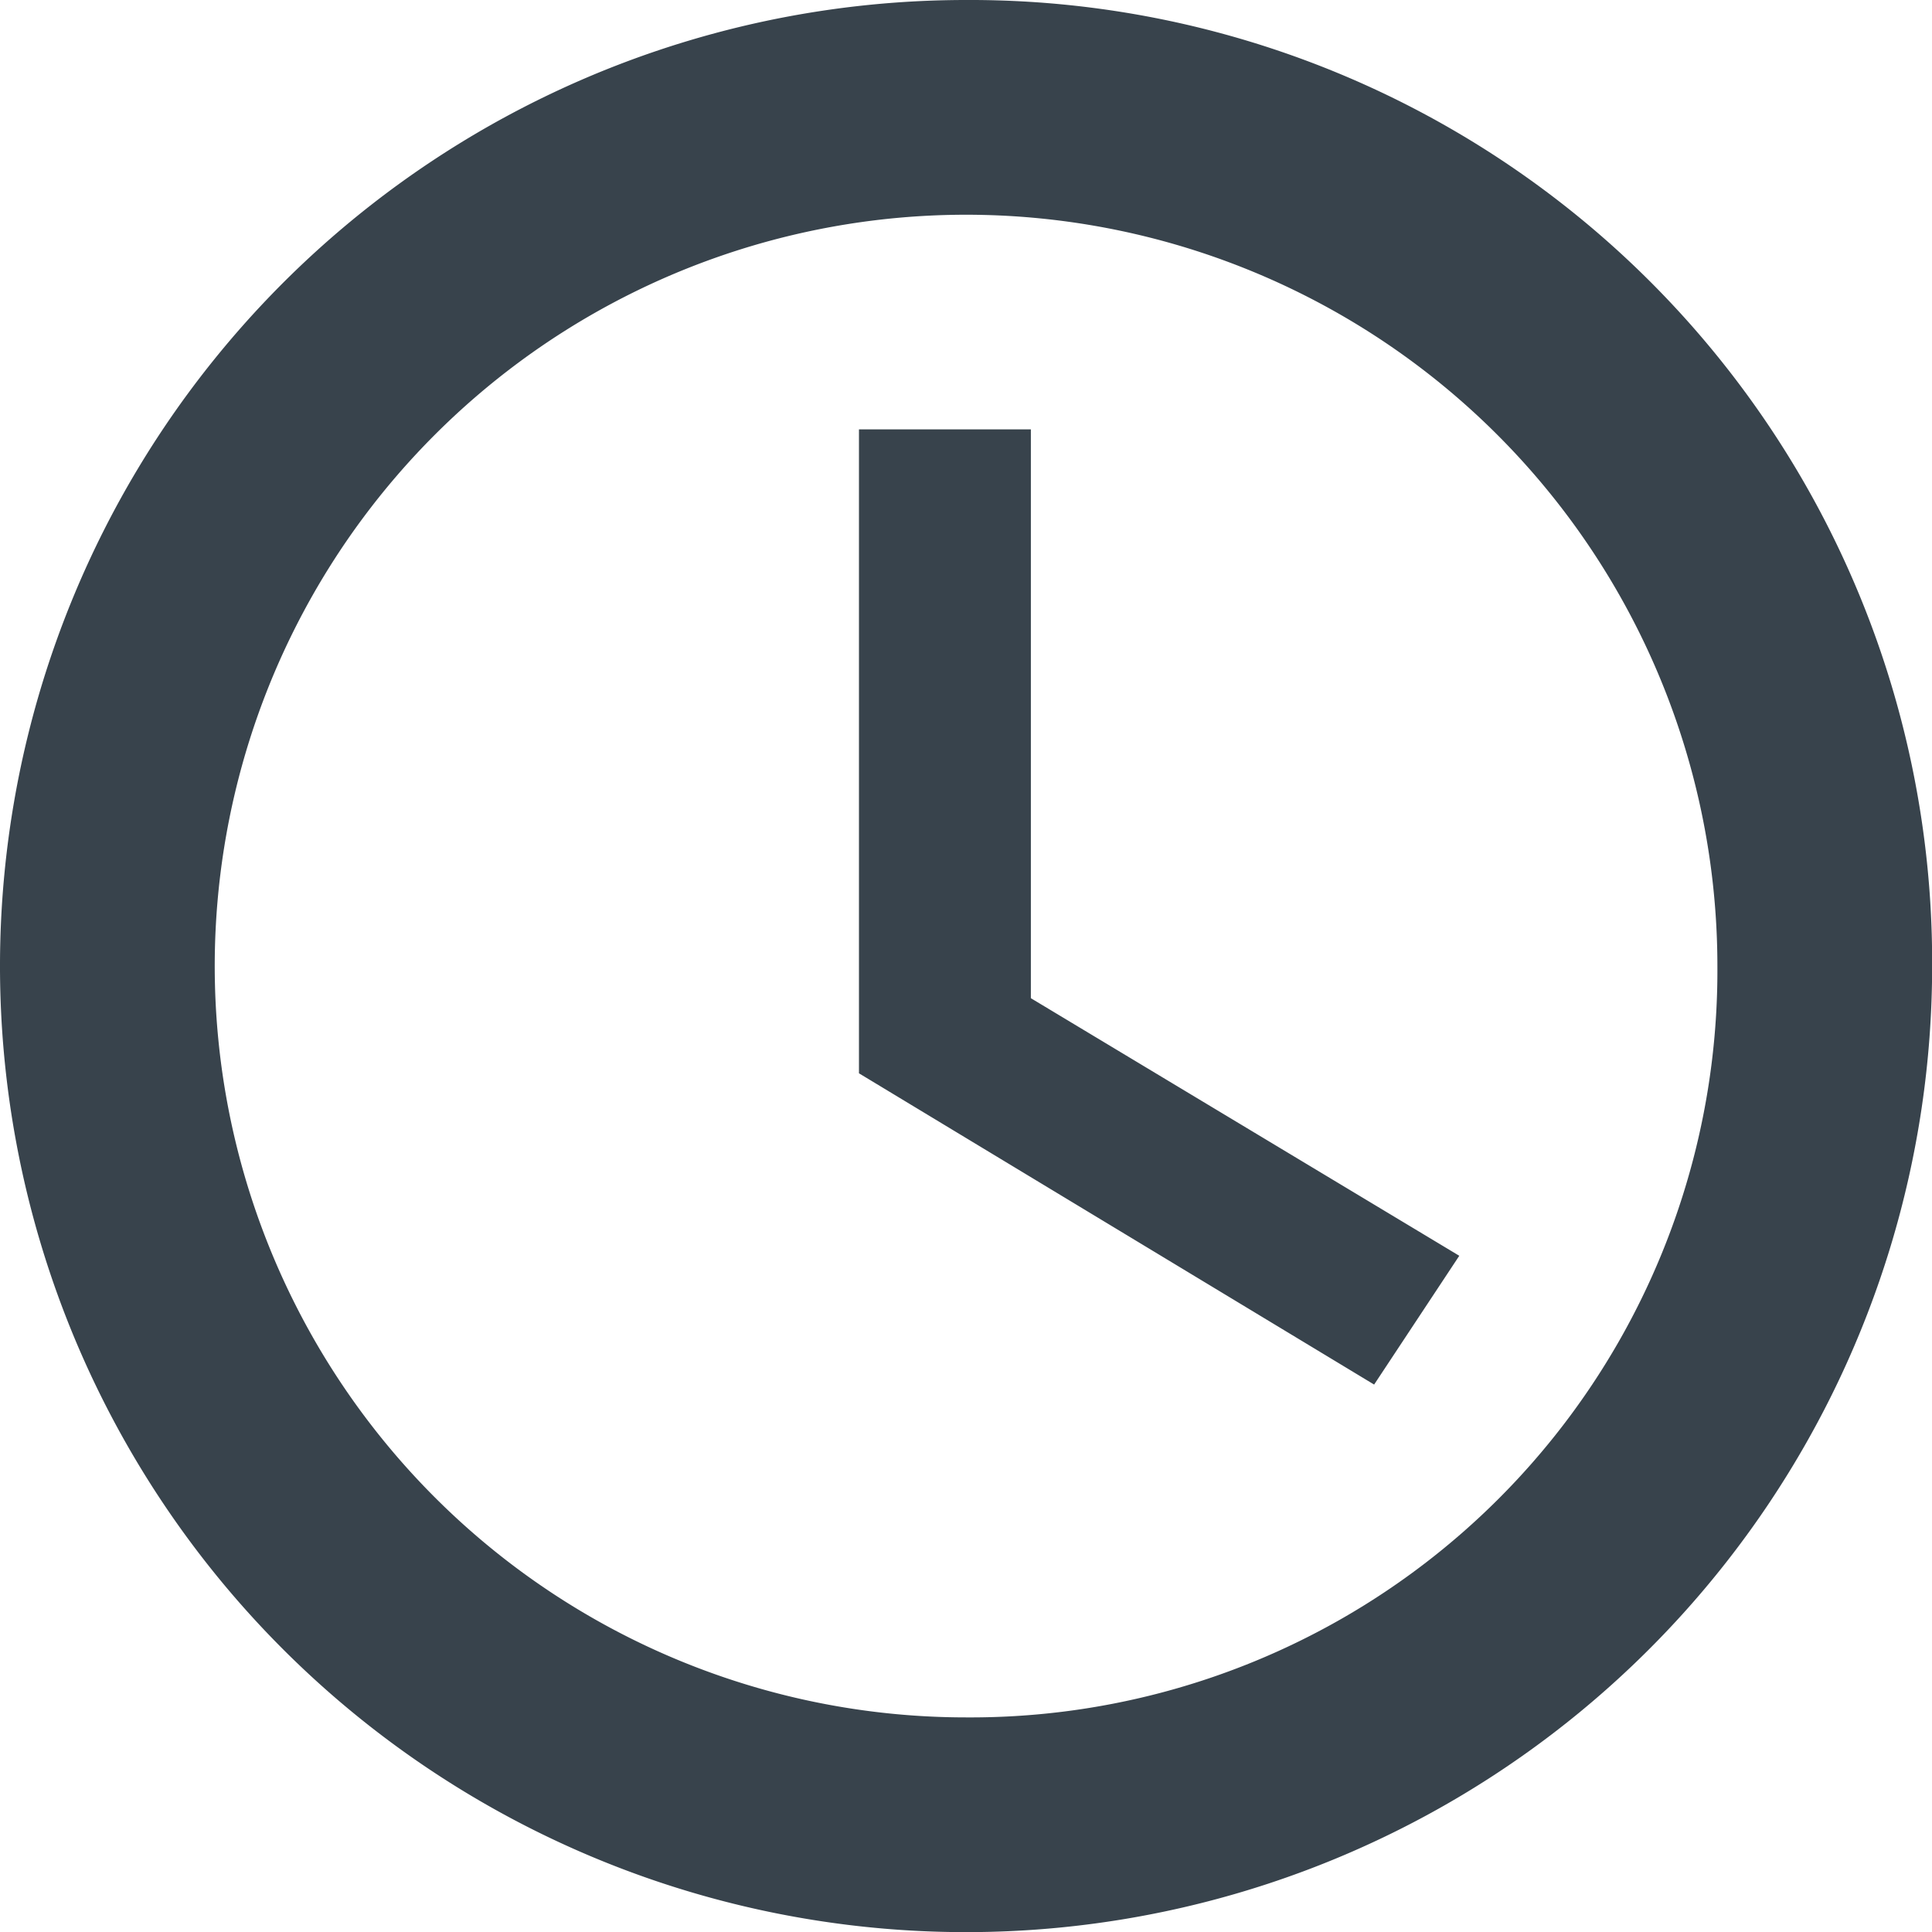
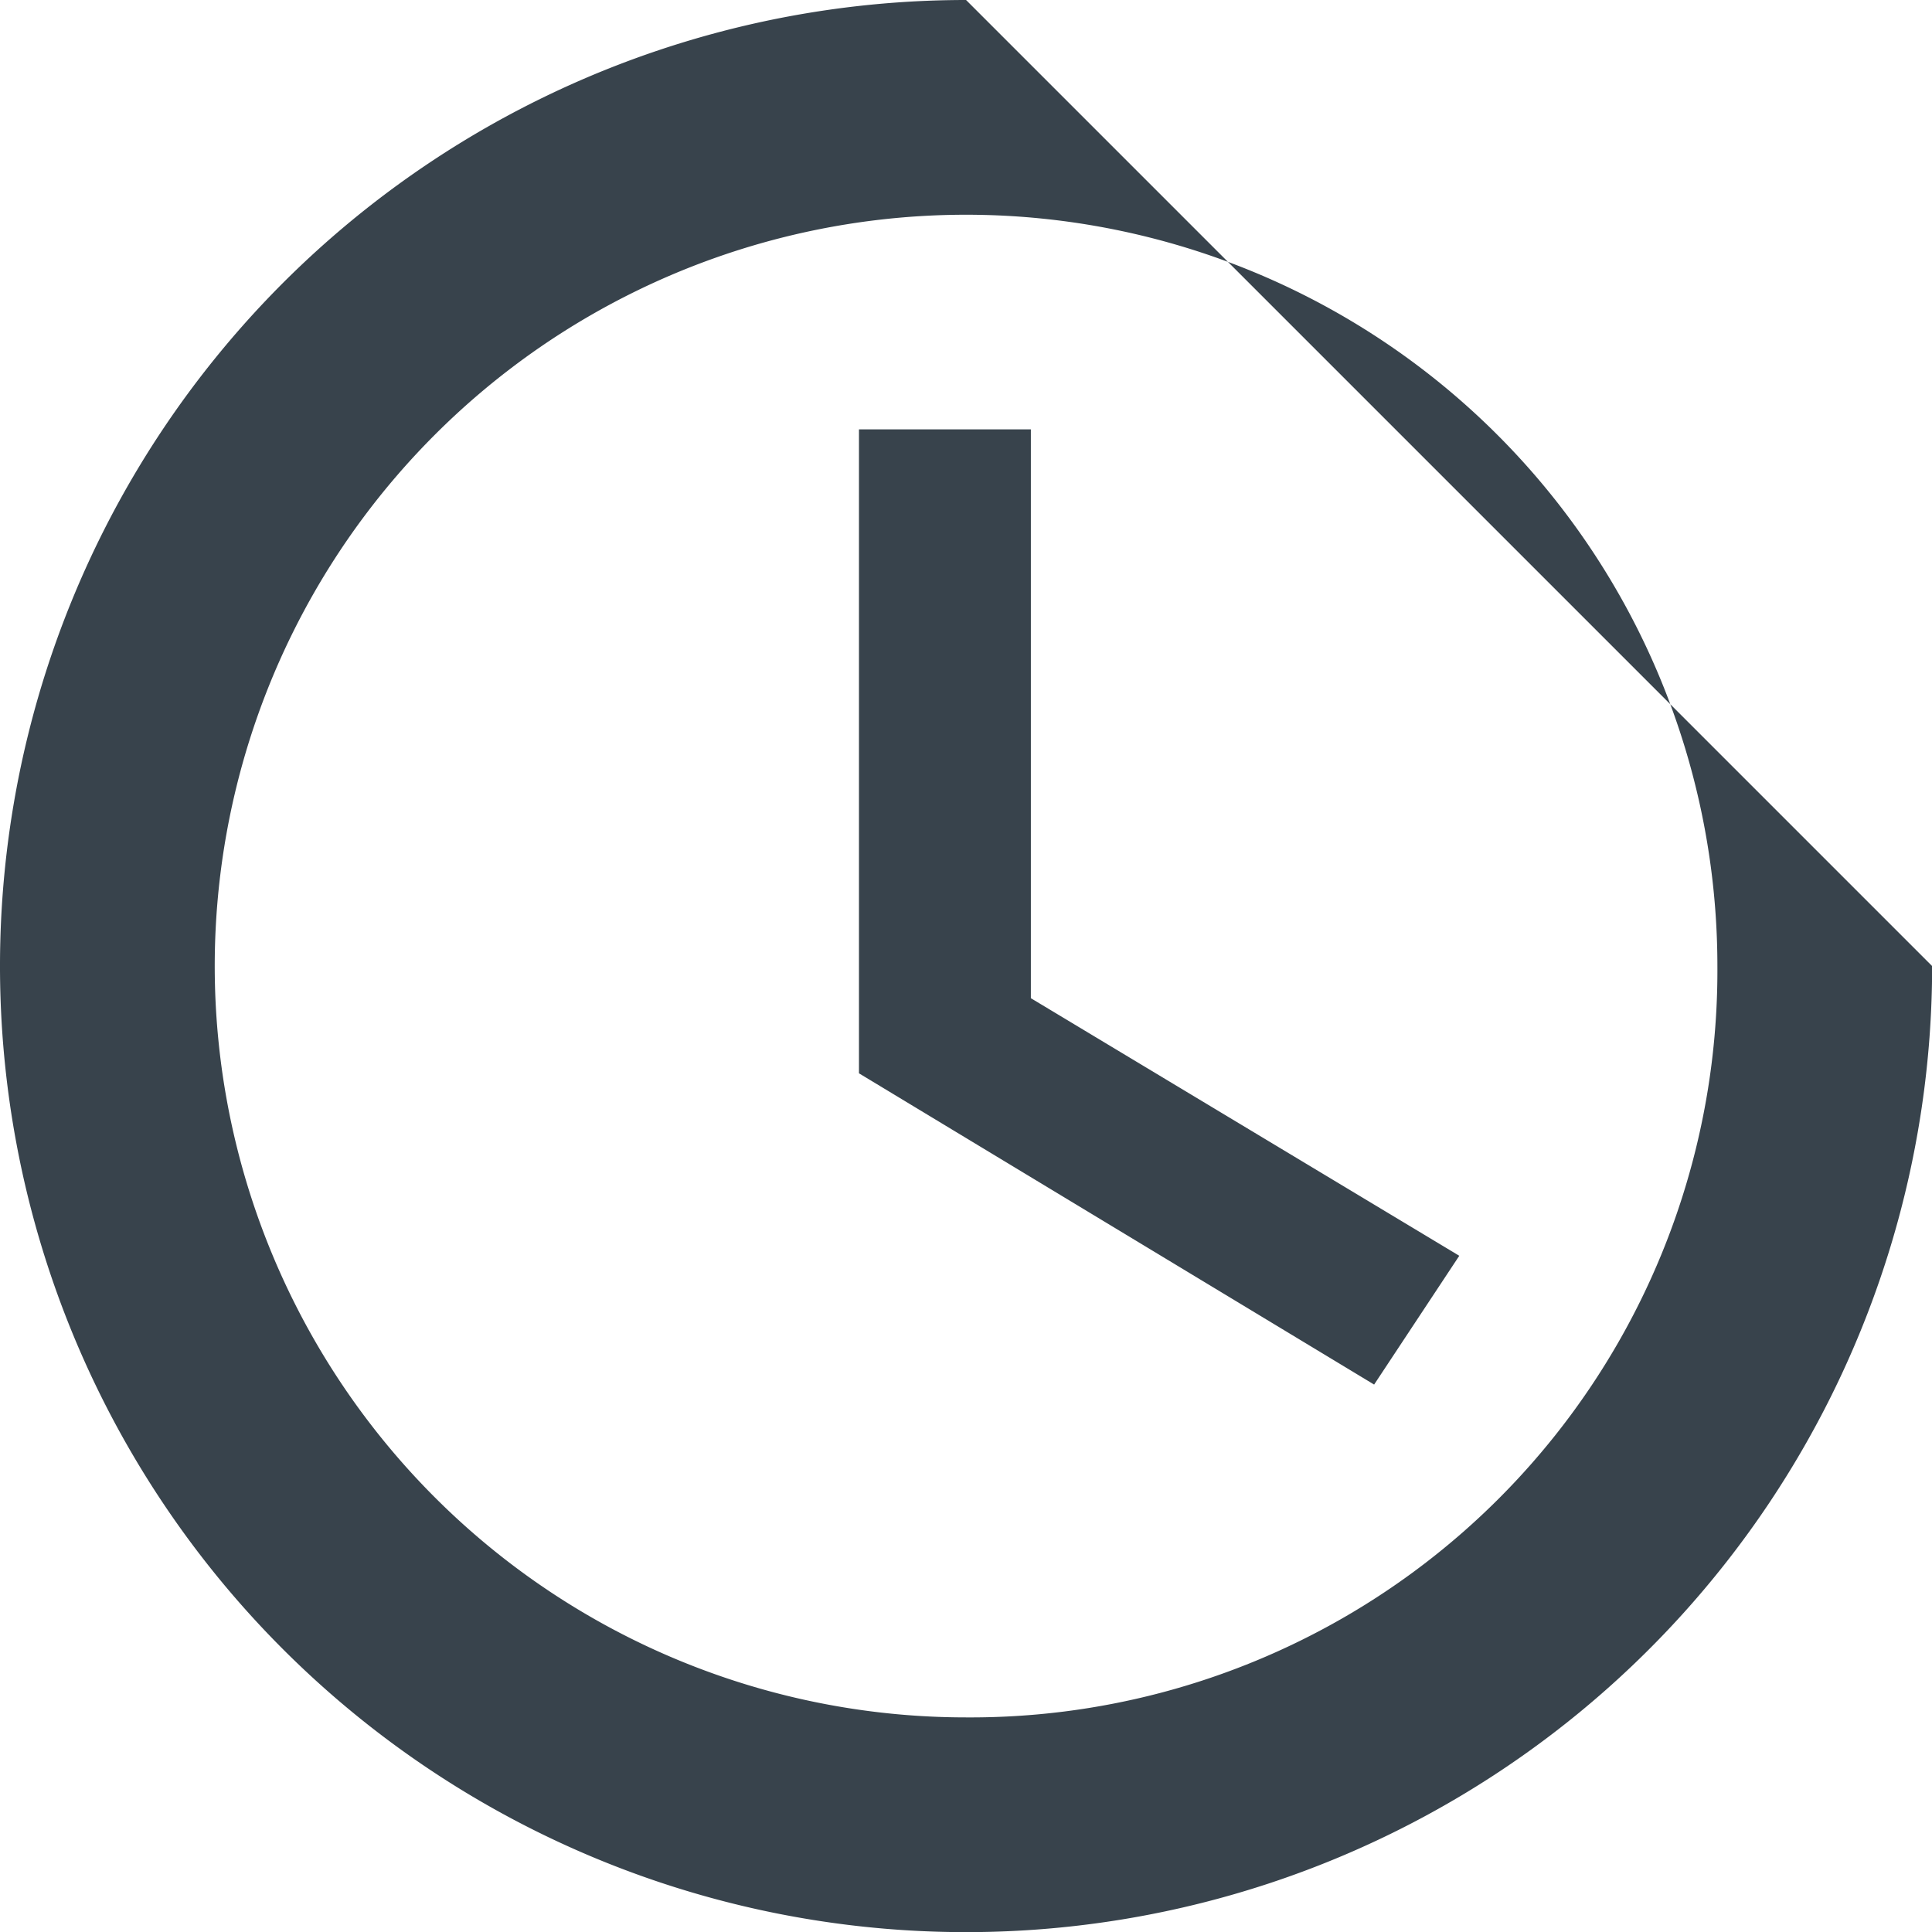
<svg xmlns="http://www.w3.org/2000/svg" viewBox="16089.269 -19622.217 14.431 14.432">
-   <path fill="#38434c" d="M7.616,3.207h-1.2v4.81l3.848,2.325L10.9,9.38,7.7,7.456V3.207ZM7.216,0a7.216,7.216,0,1,0,7.216,7.216A7.186,7.186,0,0,0,7.216,0Zm0,12.828a5.612,5.612,0,1,1,5.612-5.612A5.578,5.578,0,0,1,7.216,12.828Z" transform="translate(16089.269 -19622.217)" />
+   <path fill="#38434c" d="M7.616,3.207h-1.2v4.81l3.848,2.325L10.9,9.38,7.7,7.456V3.207ZM7.216,0a7.216,7.216,0,1,0,7.216,7.216Zm0,12.828a5.612,5.612,0,1,1,5.612-5.612A5.578,5.578,0,0,1,7.216,12.828Z" transform="translate(16089.269 -19622.217)" />
</svg>